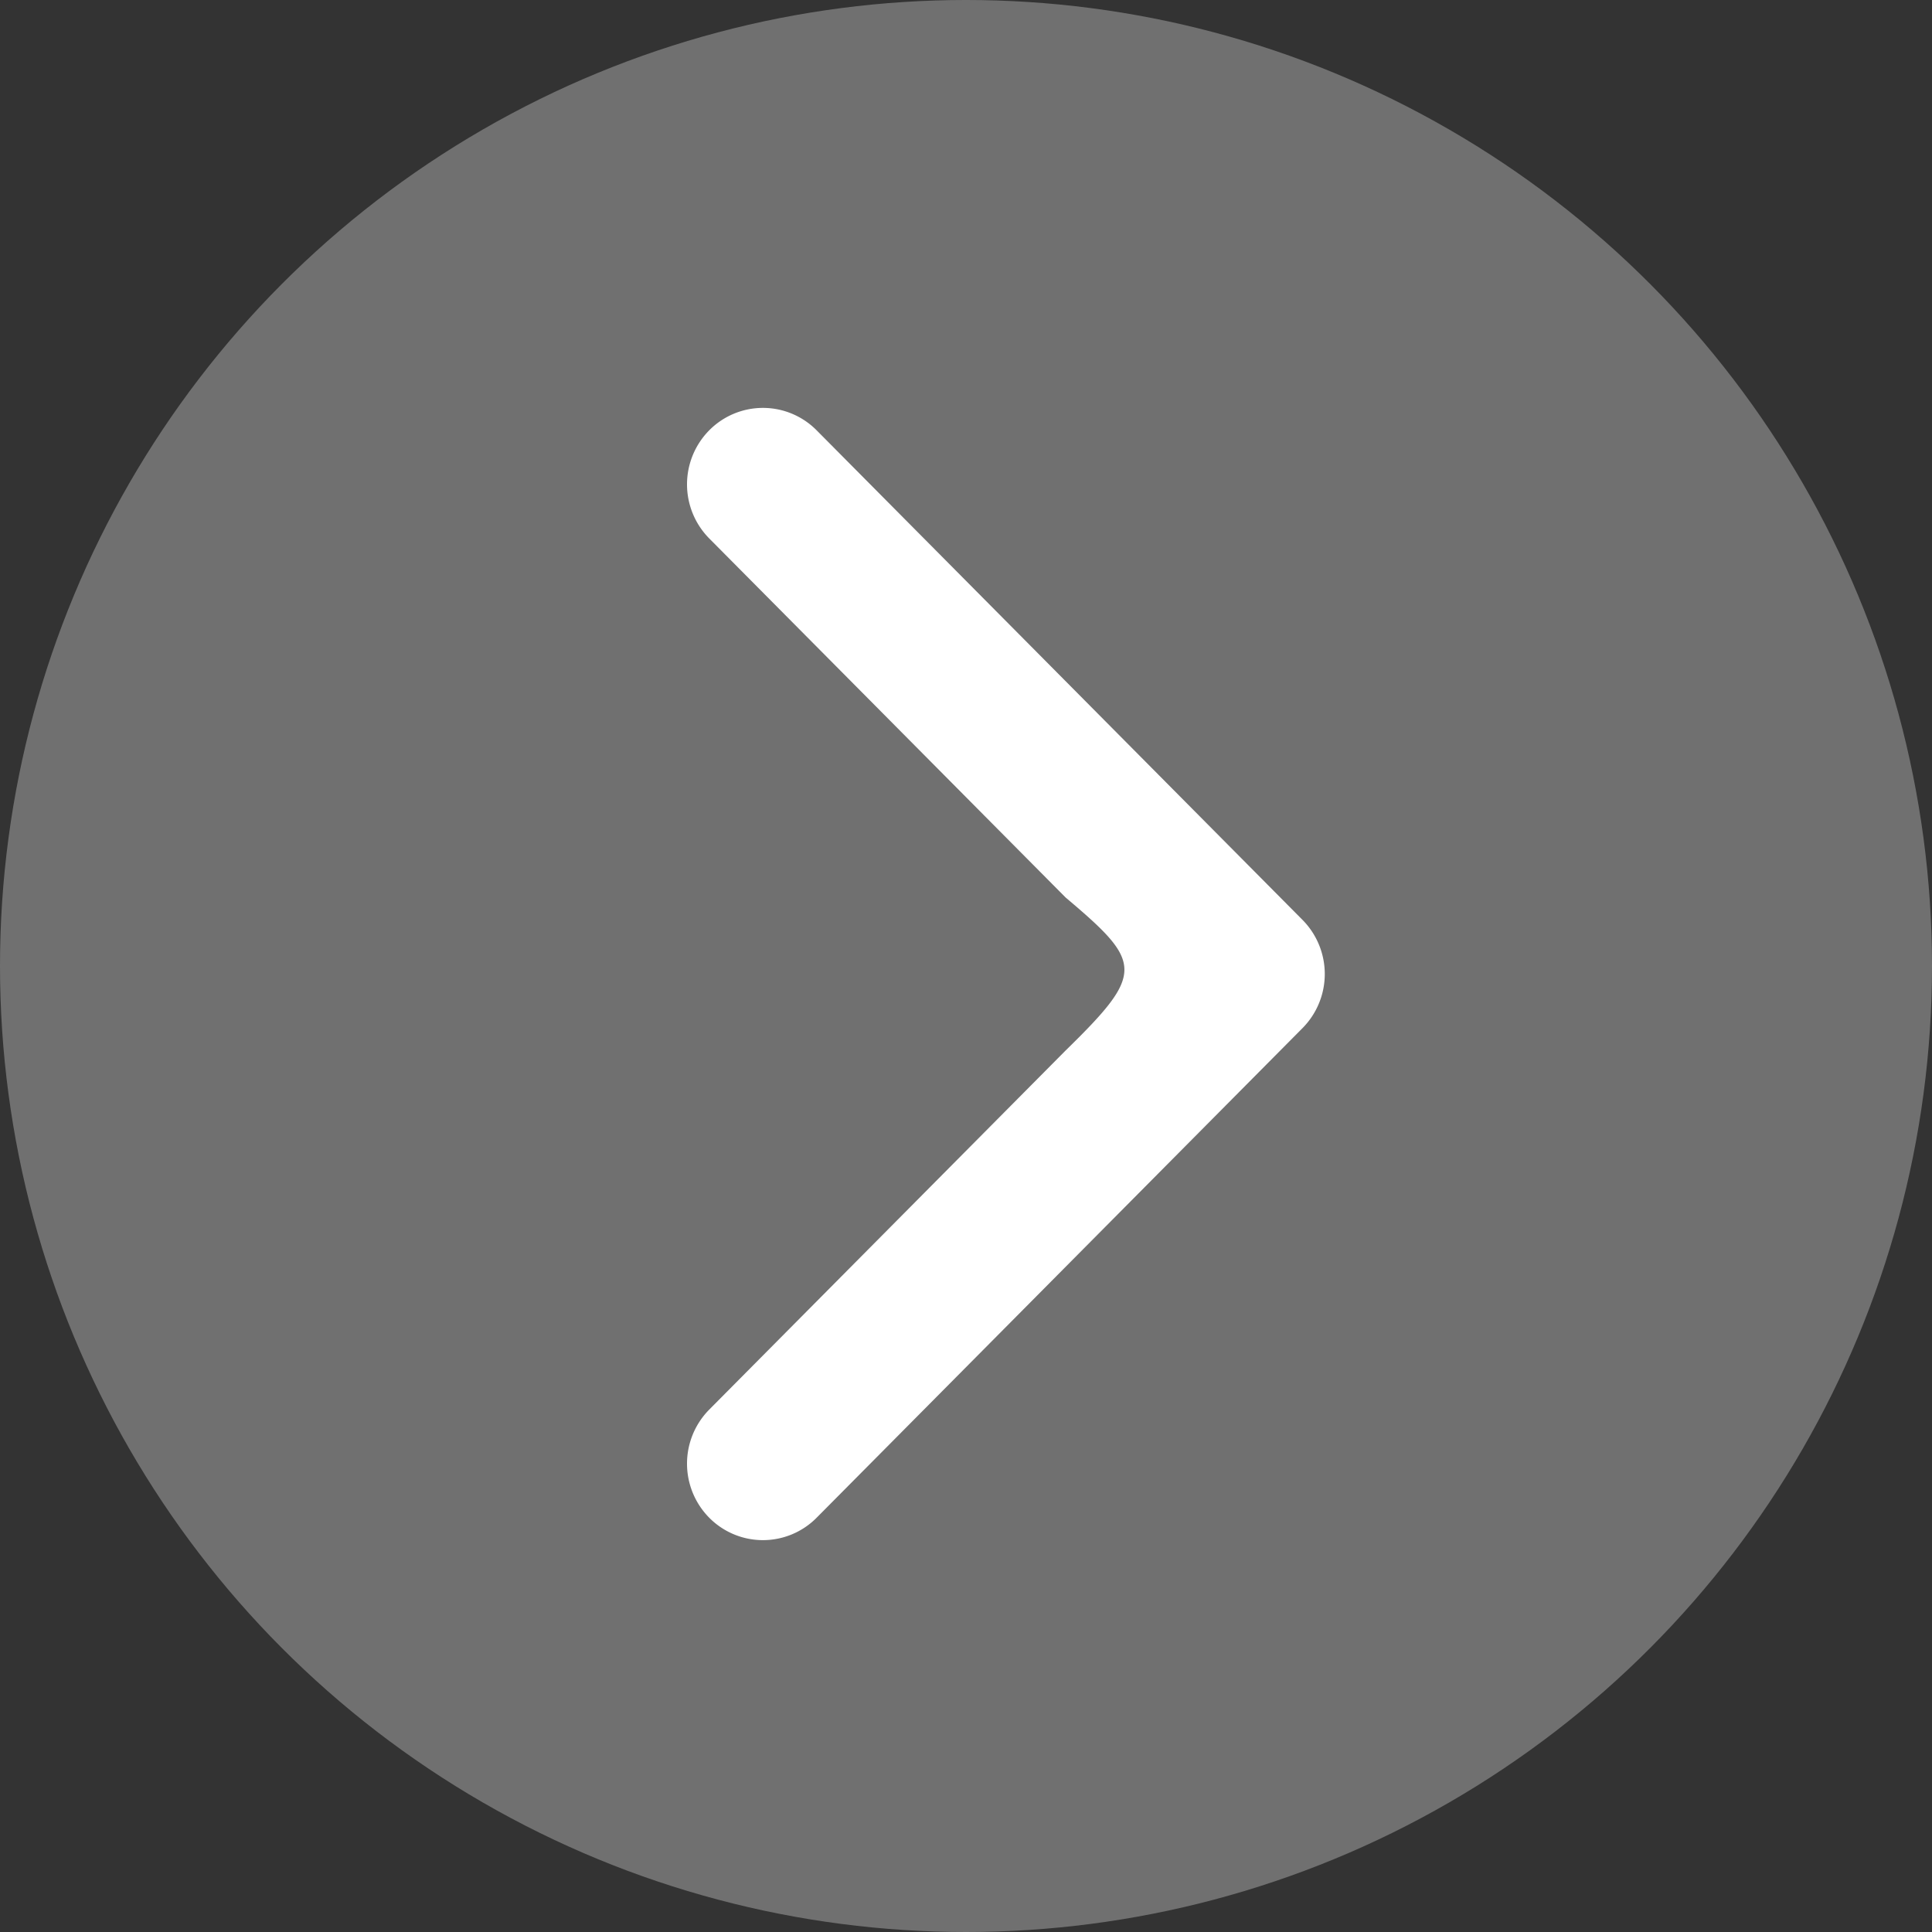
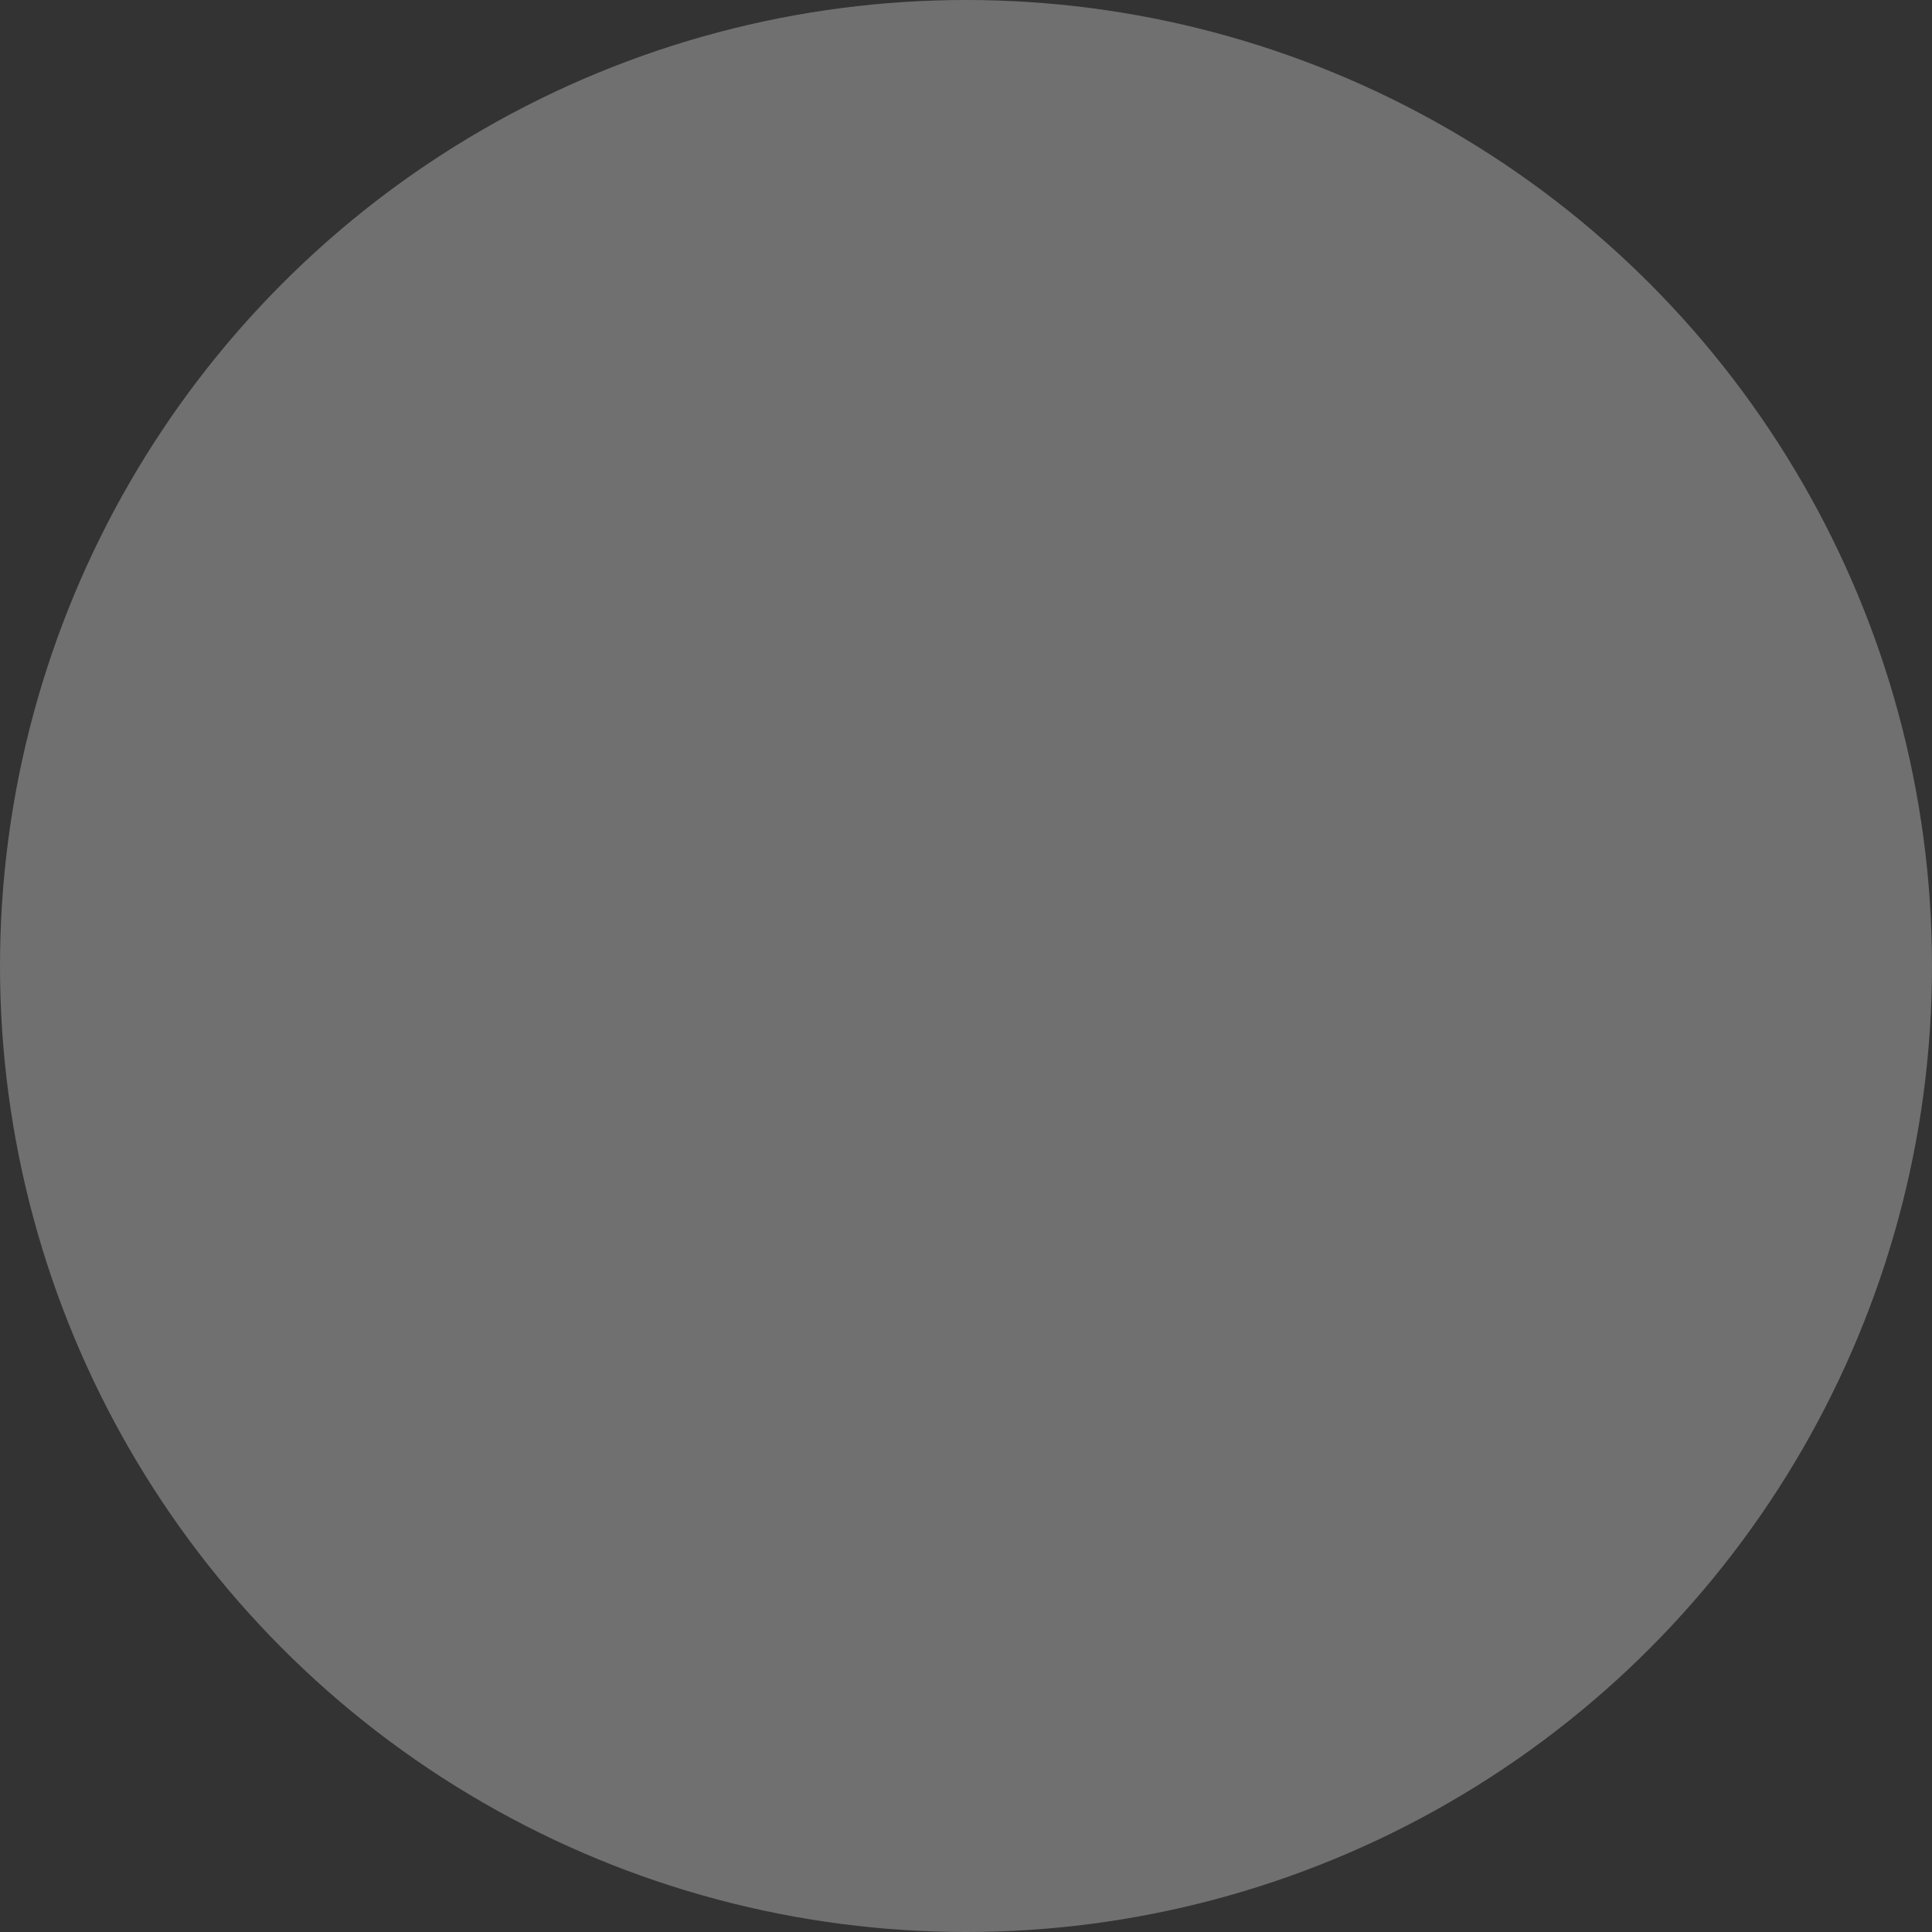
<svg xmlns="http://www.w3.org/2000/svg" width="90" height="90" viewBox="0 0 90 90">
  <rect x="0" y="0" width="90" height="90" fill="#333333" stroke="none" />
  <g id="Grupo_547" data-name="Grupo 547" transform="translate(-1519 -493)">
    <circle id="Elipse_1" data-name="Elipse 1" cx="45" cy="45" r="45" transform="translate(1519 493)" fill="#707070" />
    <g id="Arrow" transform="translate(1551 512)">
      <g id="Arrow-2" data-name="Arrow" transform="translate(-46.36)">
-         <path id="Icon" d="M75.037,23.853,52.4,1.044a3.519,3.519,0,0,0-5,0,3.583,3.583,0,0,0,0,5.04L64,22.809c3.592,3.033,3.711,3.5,0,7.128L47.4,46.663a3.583,3.583,0,0,0,0,5.04,3.519,3.519,0,0,0,5,0L75.037,28.893A3.583,3.583,0,0,0,75.037,23.853Z" fill="#fff" />
-       </g>
+         </g>
    </g>
  </g>
</svg>